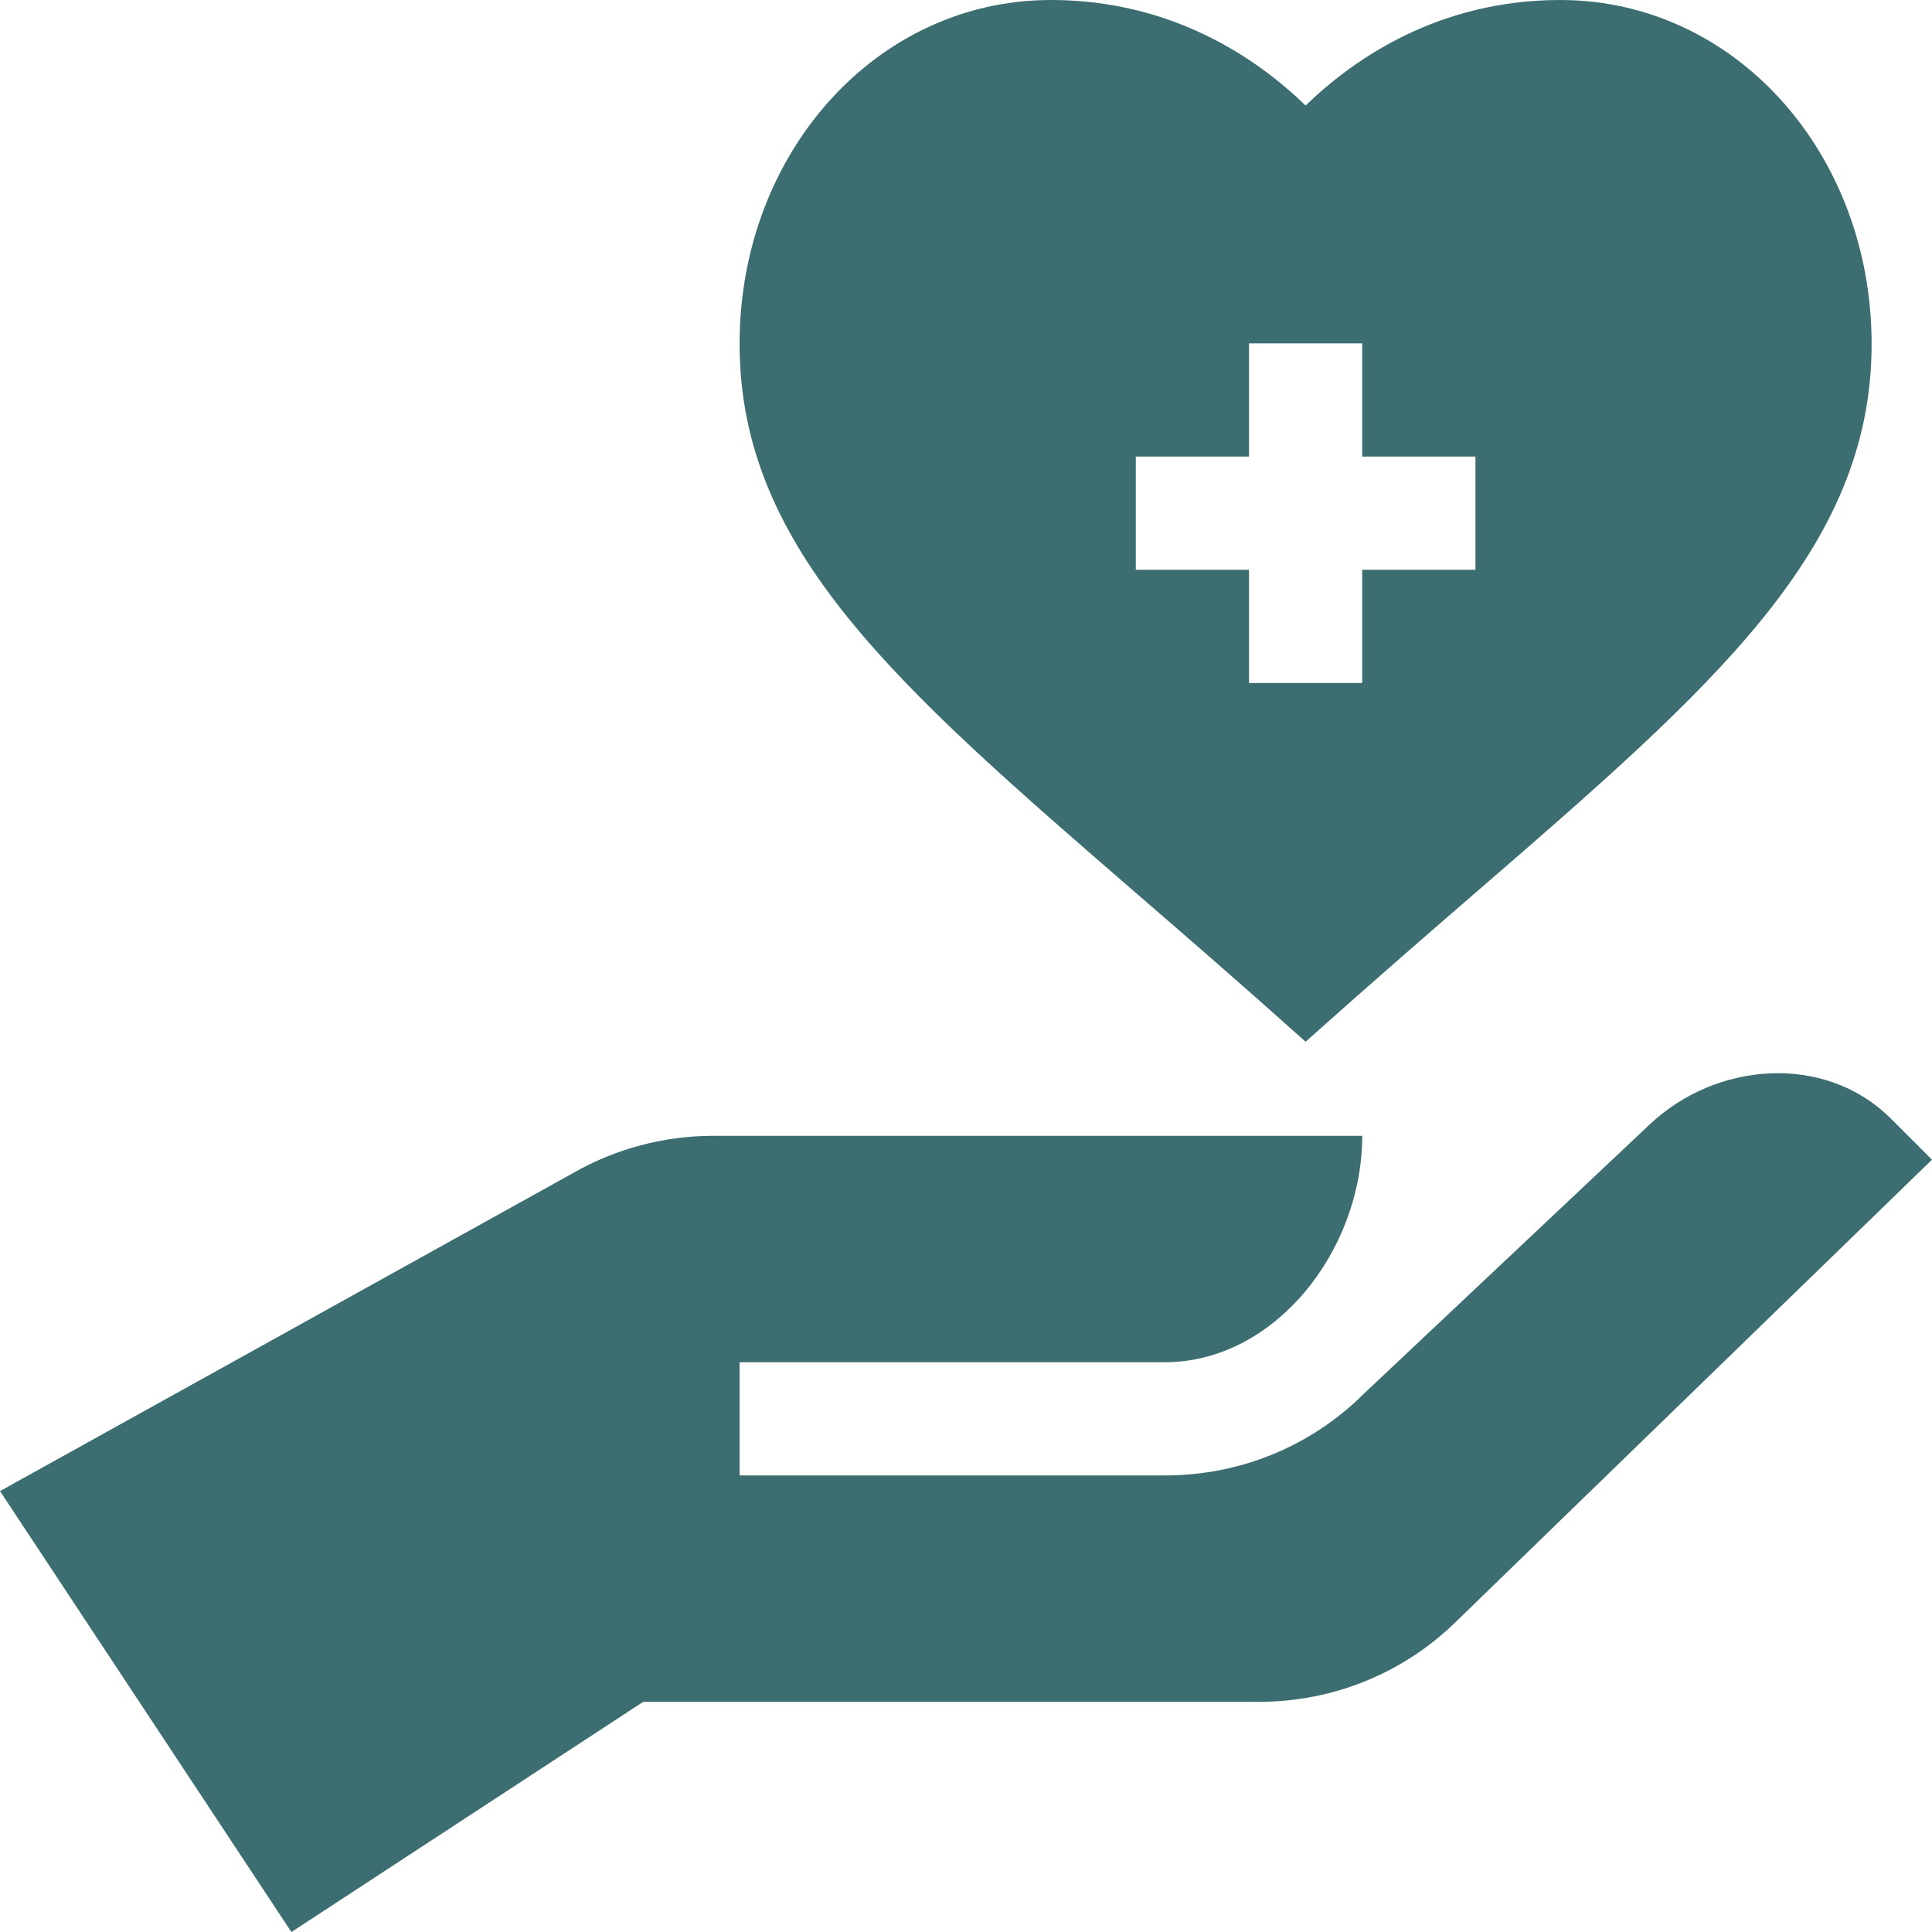
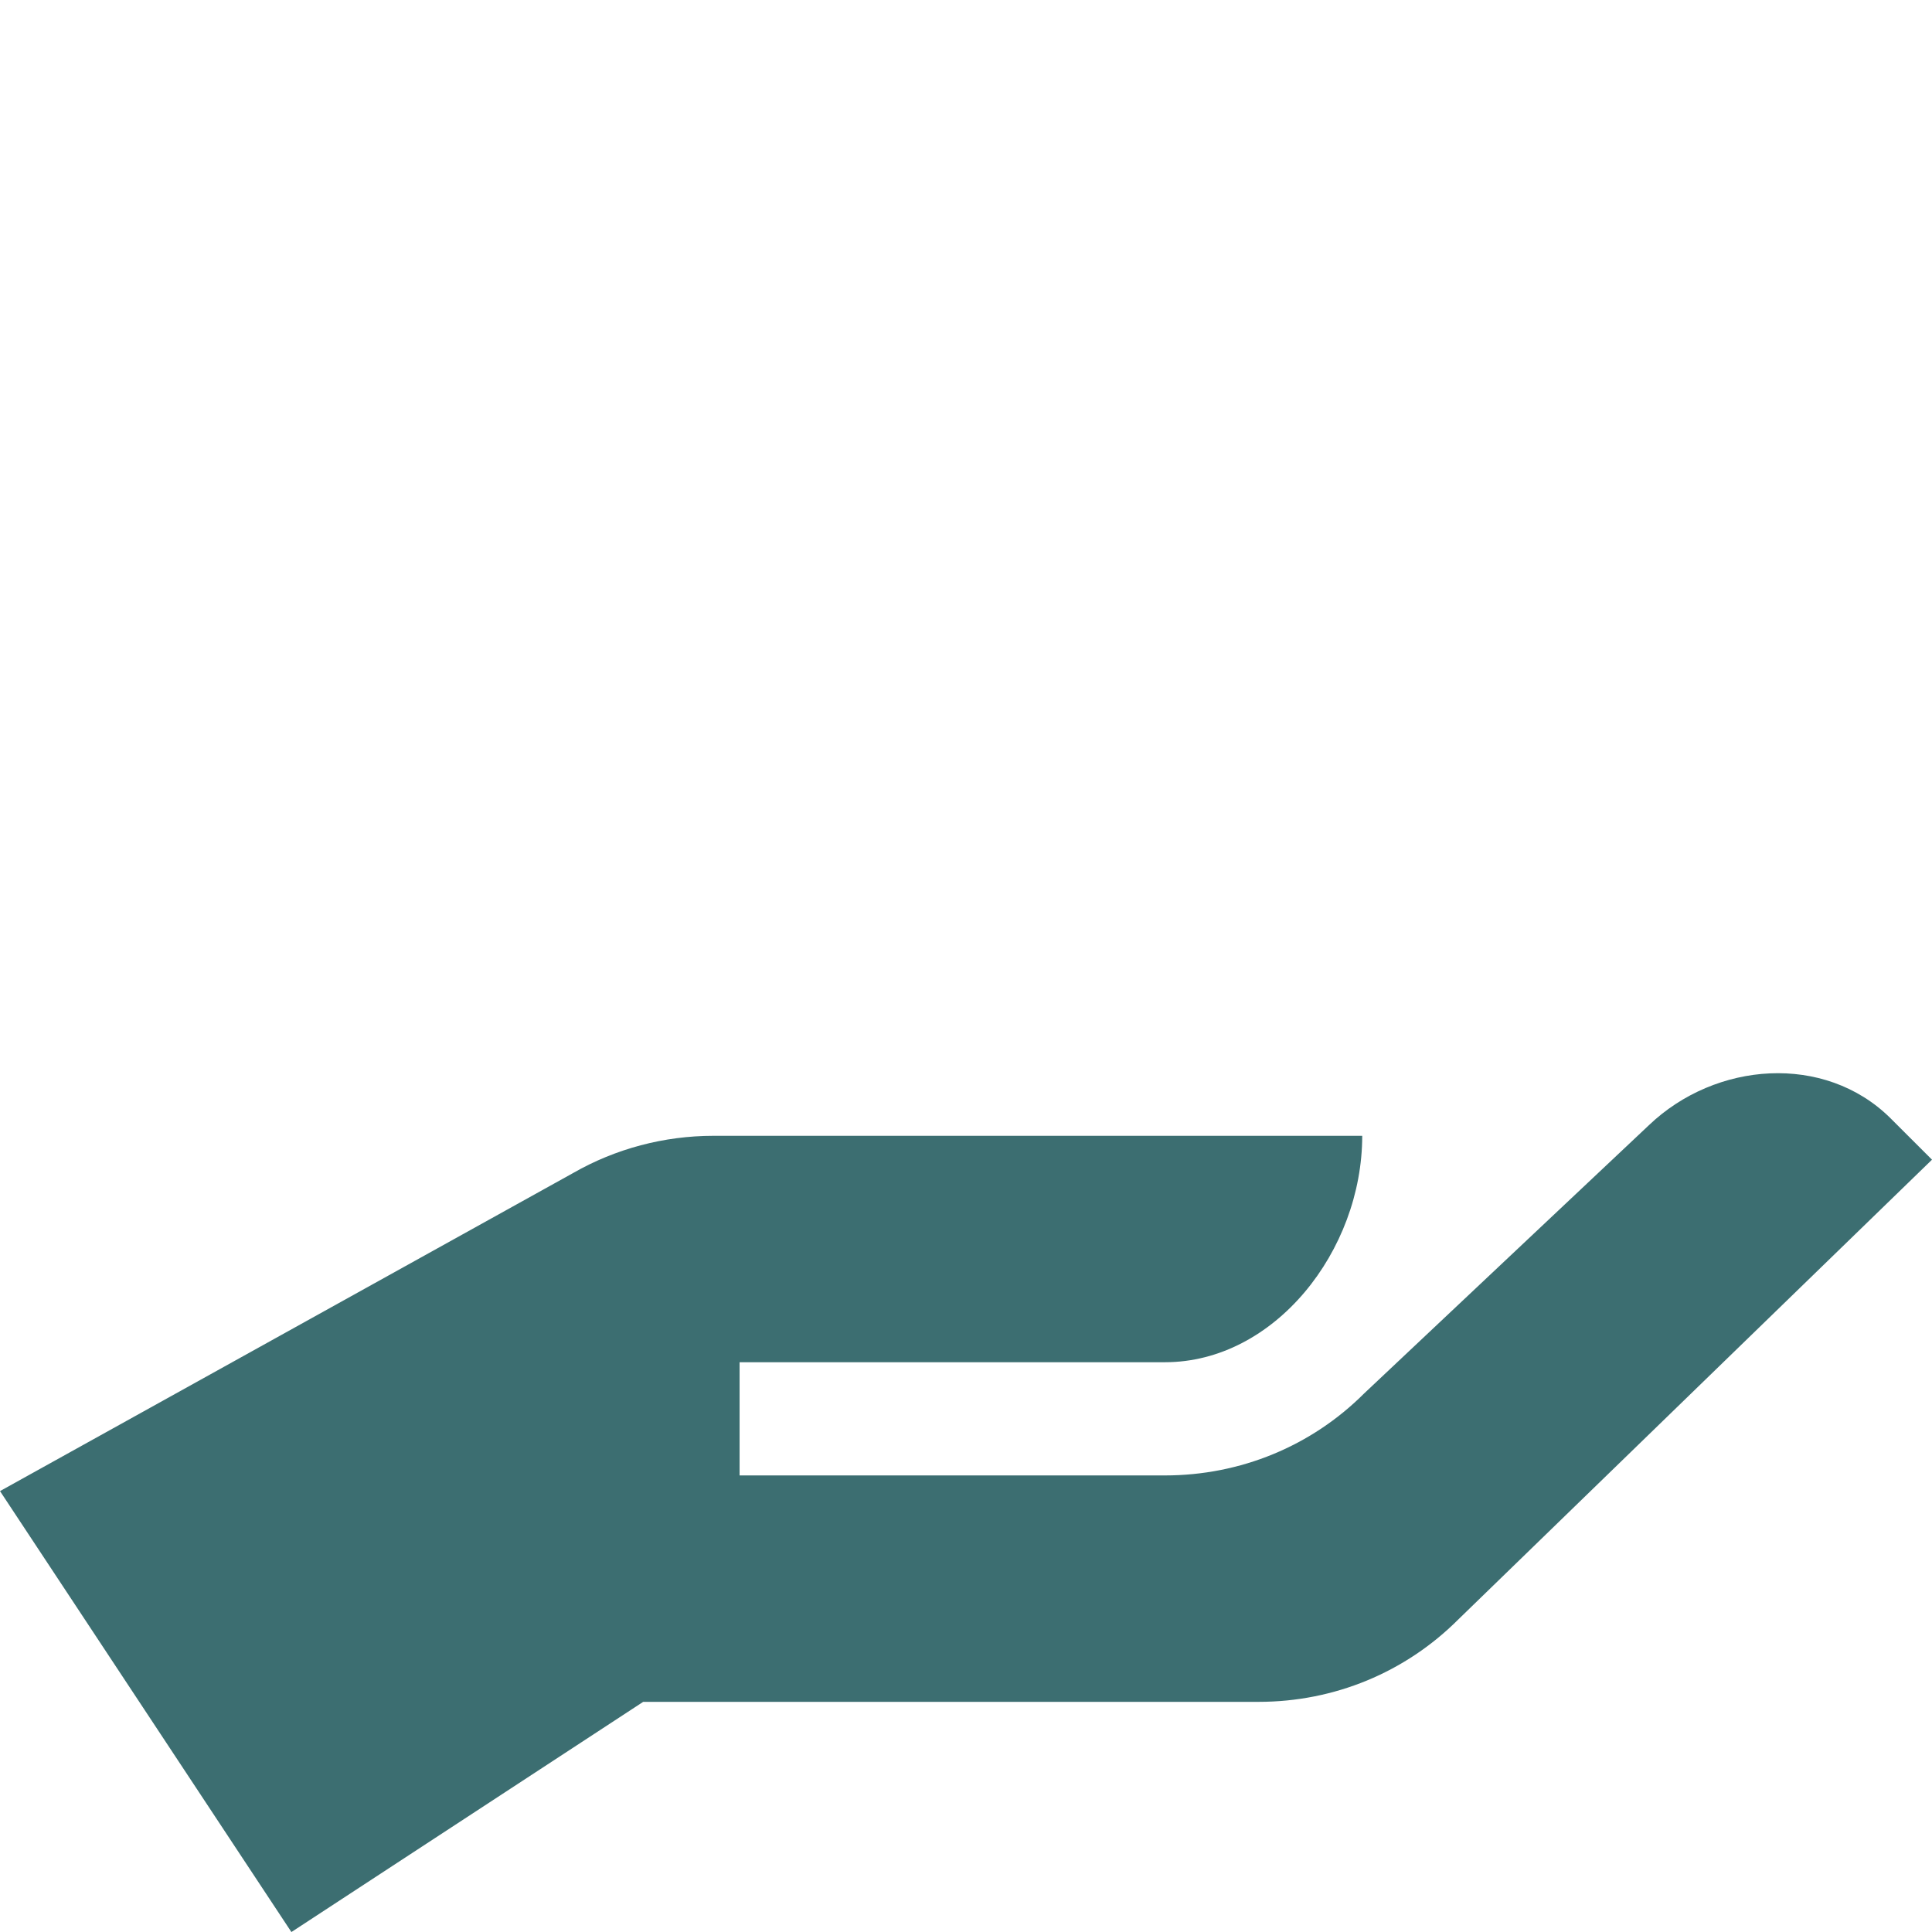
<svg xmlns="http://www.w3.org/2000/svg" width="47" height="47" viewBox="0 0 47 47" fill="none">
  <g clip-path="url(#clip0_227_2513)">
-     <path d="M27.648 21.735C30.646 24.327 30.975 24.649 31.762 25.342C32.457 24.73 32.935 24.278 35.875 21.735C41.69 16.701 45.531 13.376 45.531 8.367C45.531 3.726 42.205 0 37.958 0C34.998 0 32.937 1.428 31.762 2.567C30.586 1.428 28.525 0 25.565 0C21.319 0 17.992 3.726 17.992 8.367C17.992 13.376 21.834 16.701 27.648 21.735ZM27.631 11.107H30.385V8.354H33.139V11.107H35.893V13.861H33.139V16.615H30.385V13.861H27.631V11.107Z" fill="#3C6E71" />
    <path d="M40.113 27.373L33.186 33.898C31.908 35.176 30.179 35.893 28.34 35.893H17.992V33.139H28.34C31.008 33.139 33.139 30.426 33.139 27.631H17.355C16.155 27.631 14.972 27.946 13.945 28.535L0 36.274L7.089 47.001L15.647 41.401H30.62C32.46 41.401 34.189 40.684 35.478 39.395L47 28.212C47 28.212 45.995 27.207 45.984 27.197C44.385 25.62 41.737 25.822 40.113 27.373Z" fill="#3C6E71" />
  </g>
  <defs>
    <clipPath id="clip0_227_2513">
      <rect width="47" height="47" fill="white" />
    </clipPath>
  </defs>
</svg>